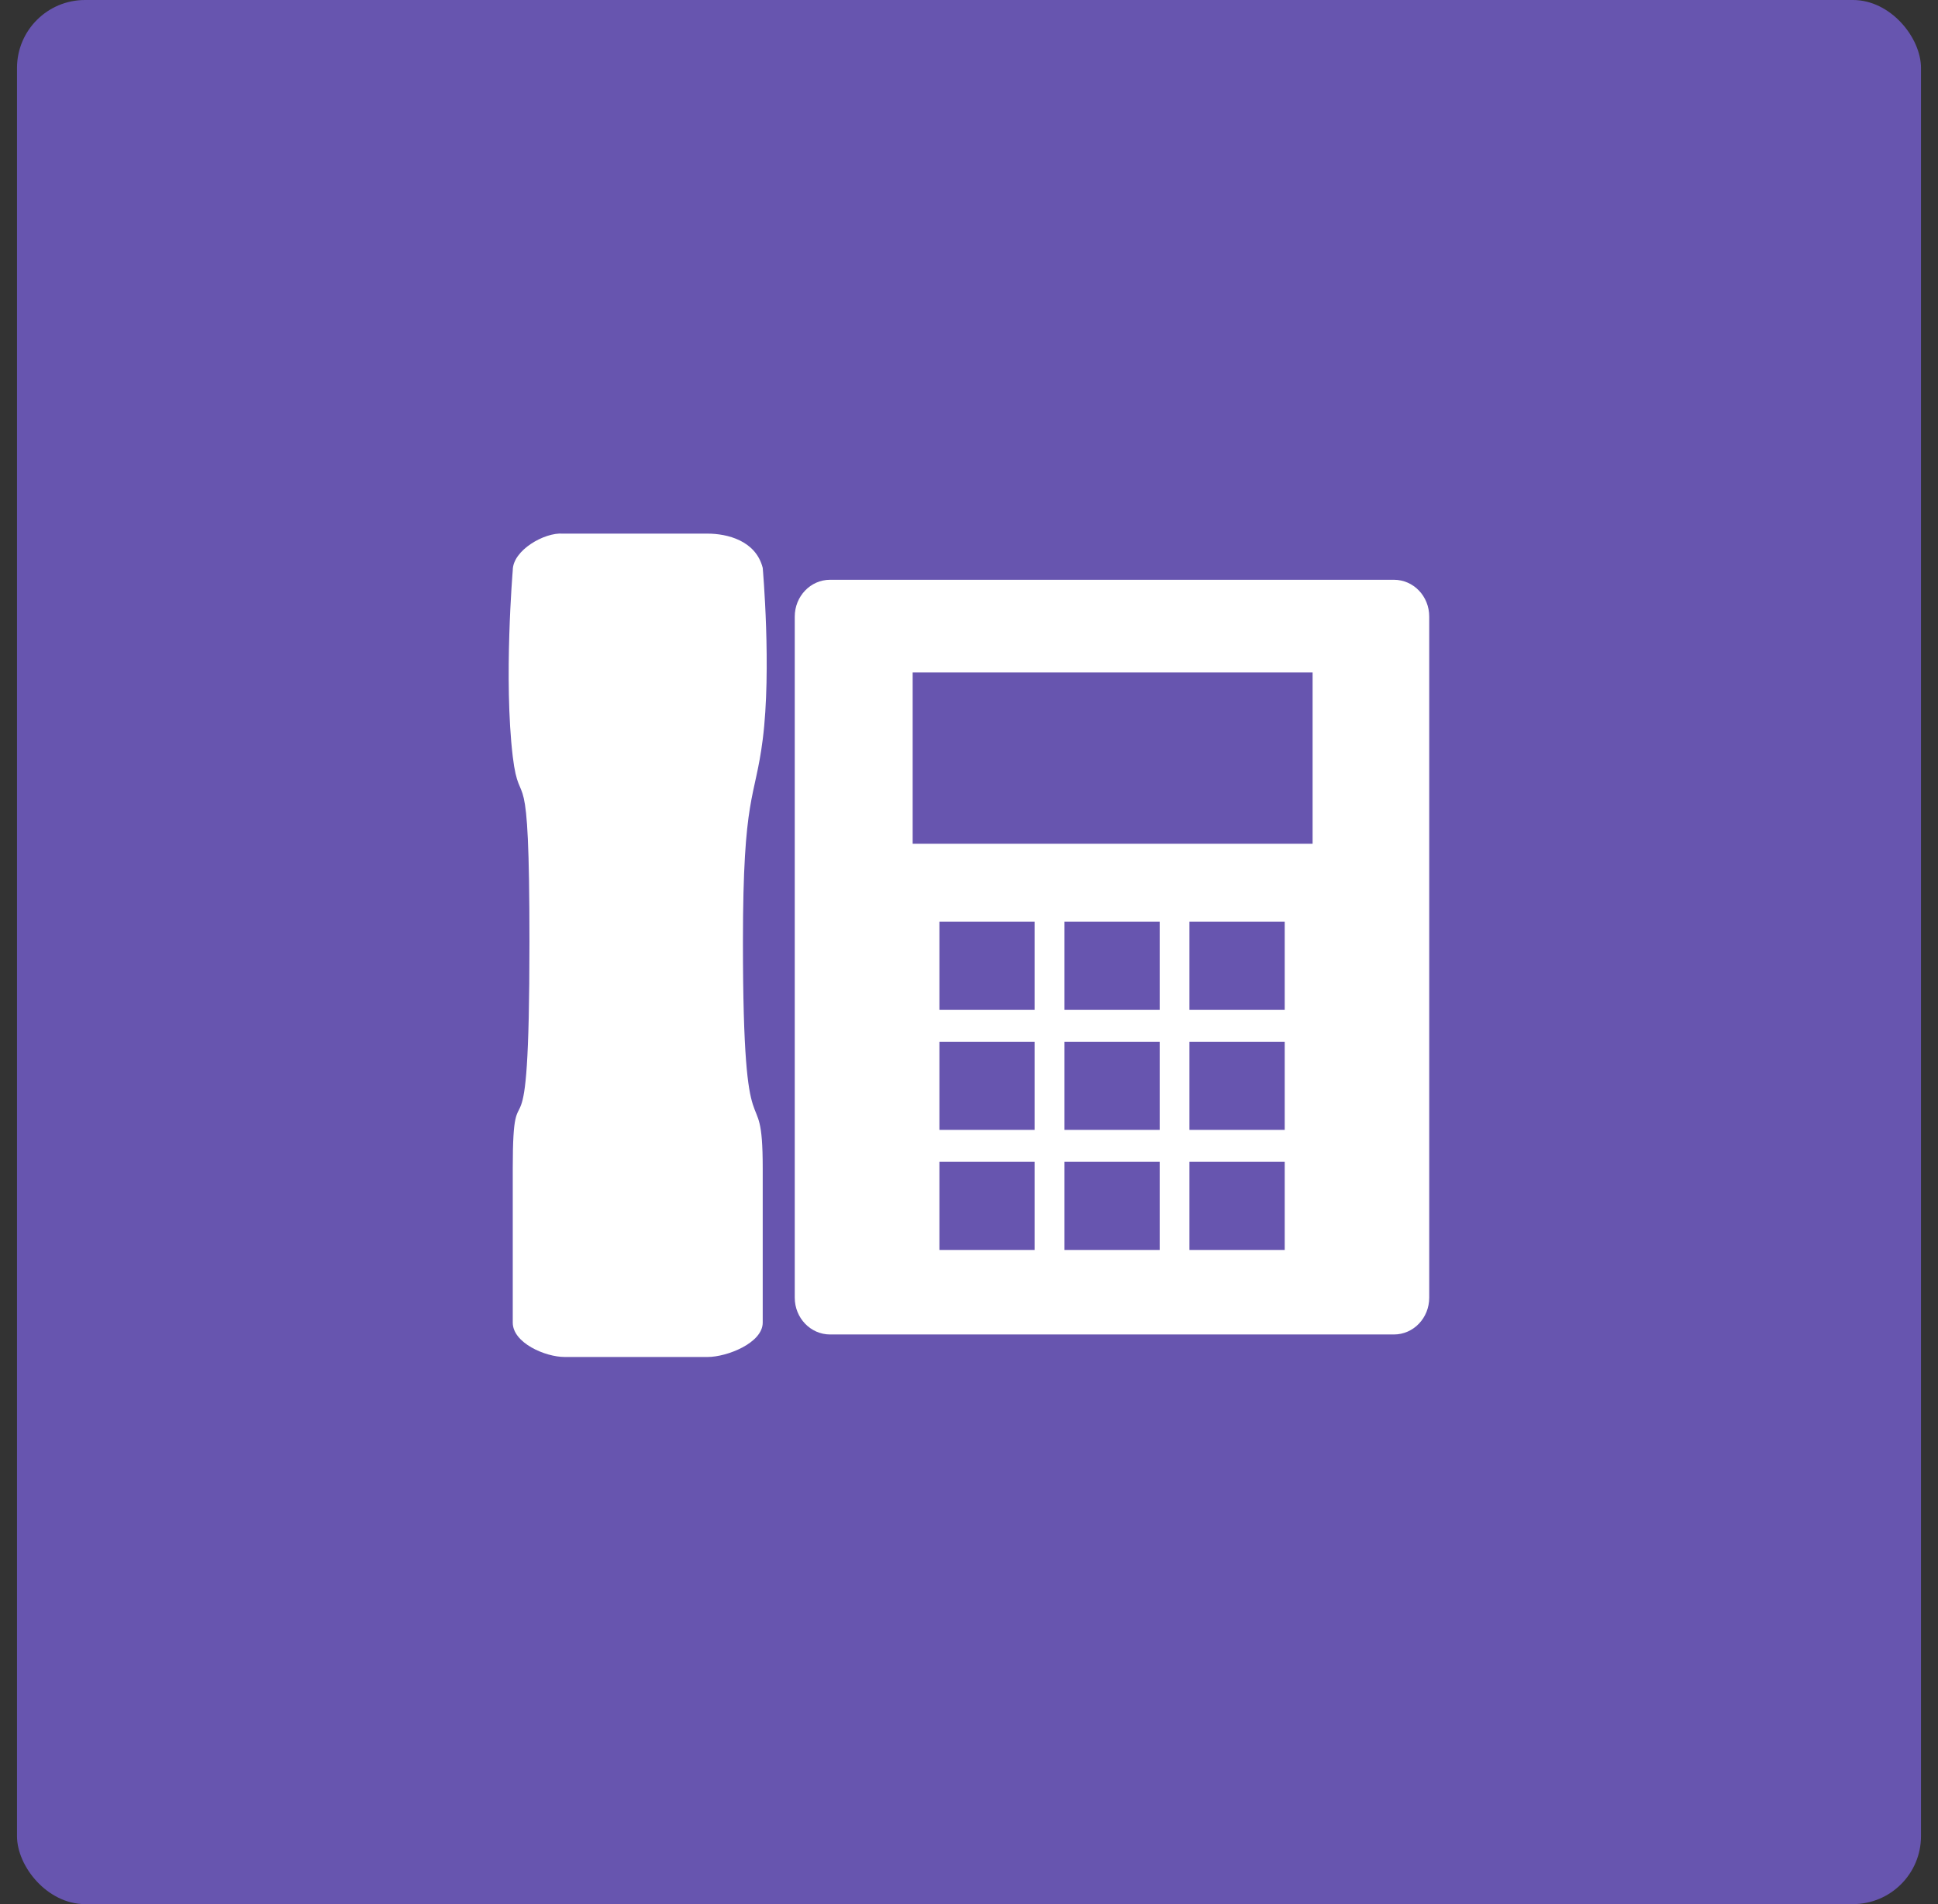
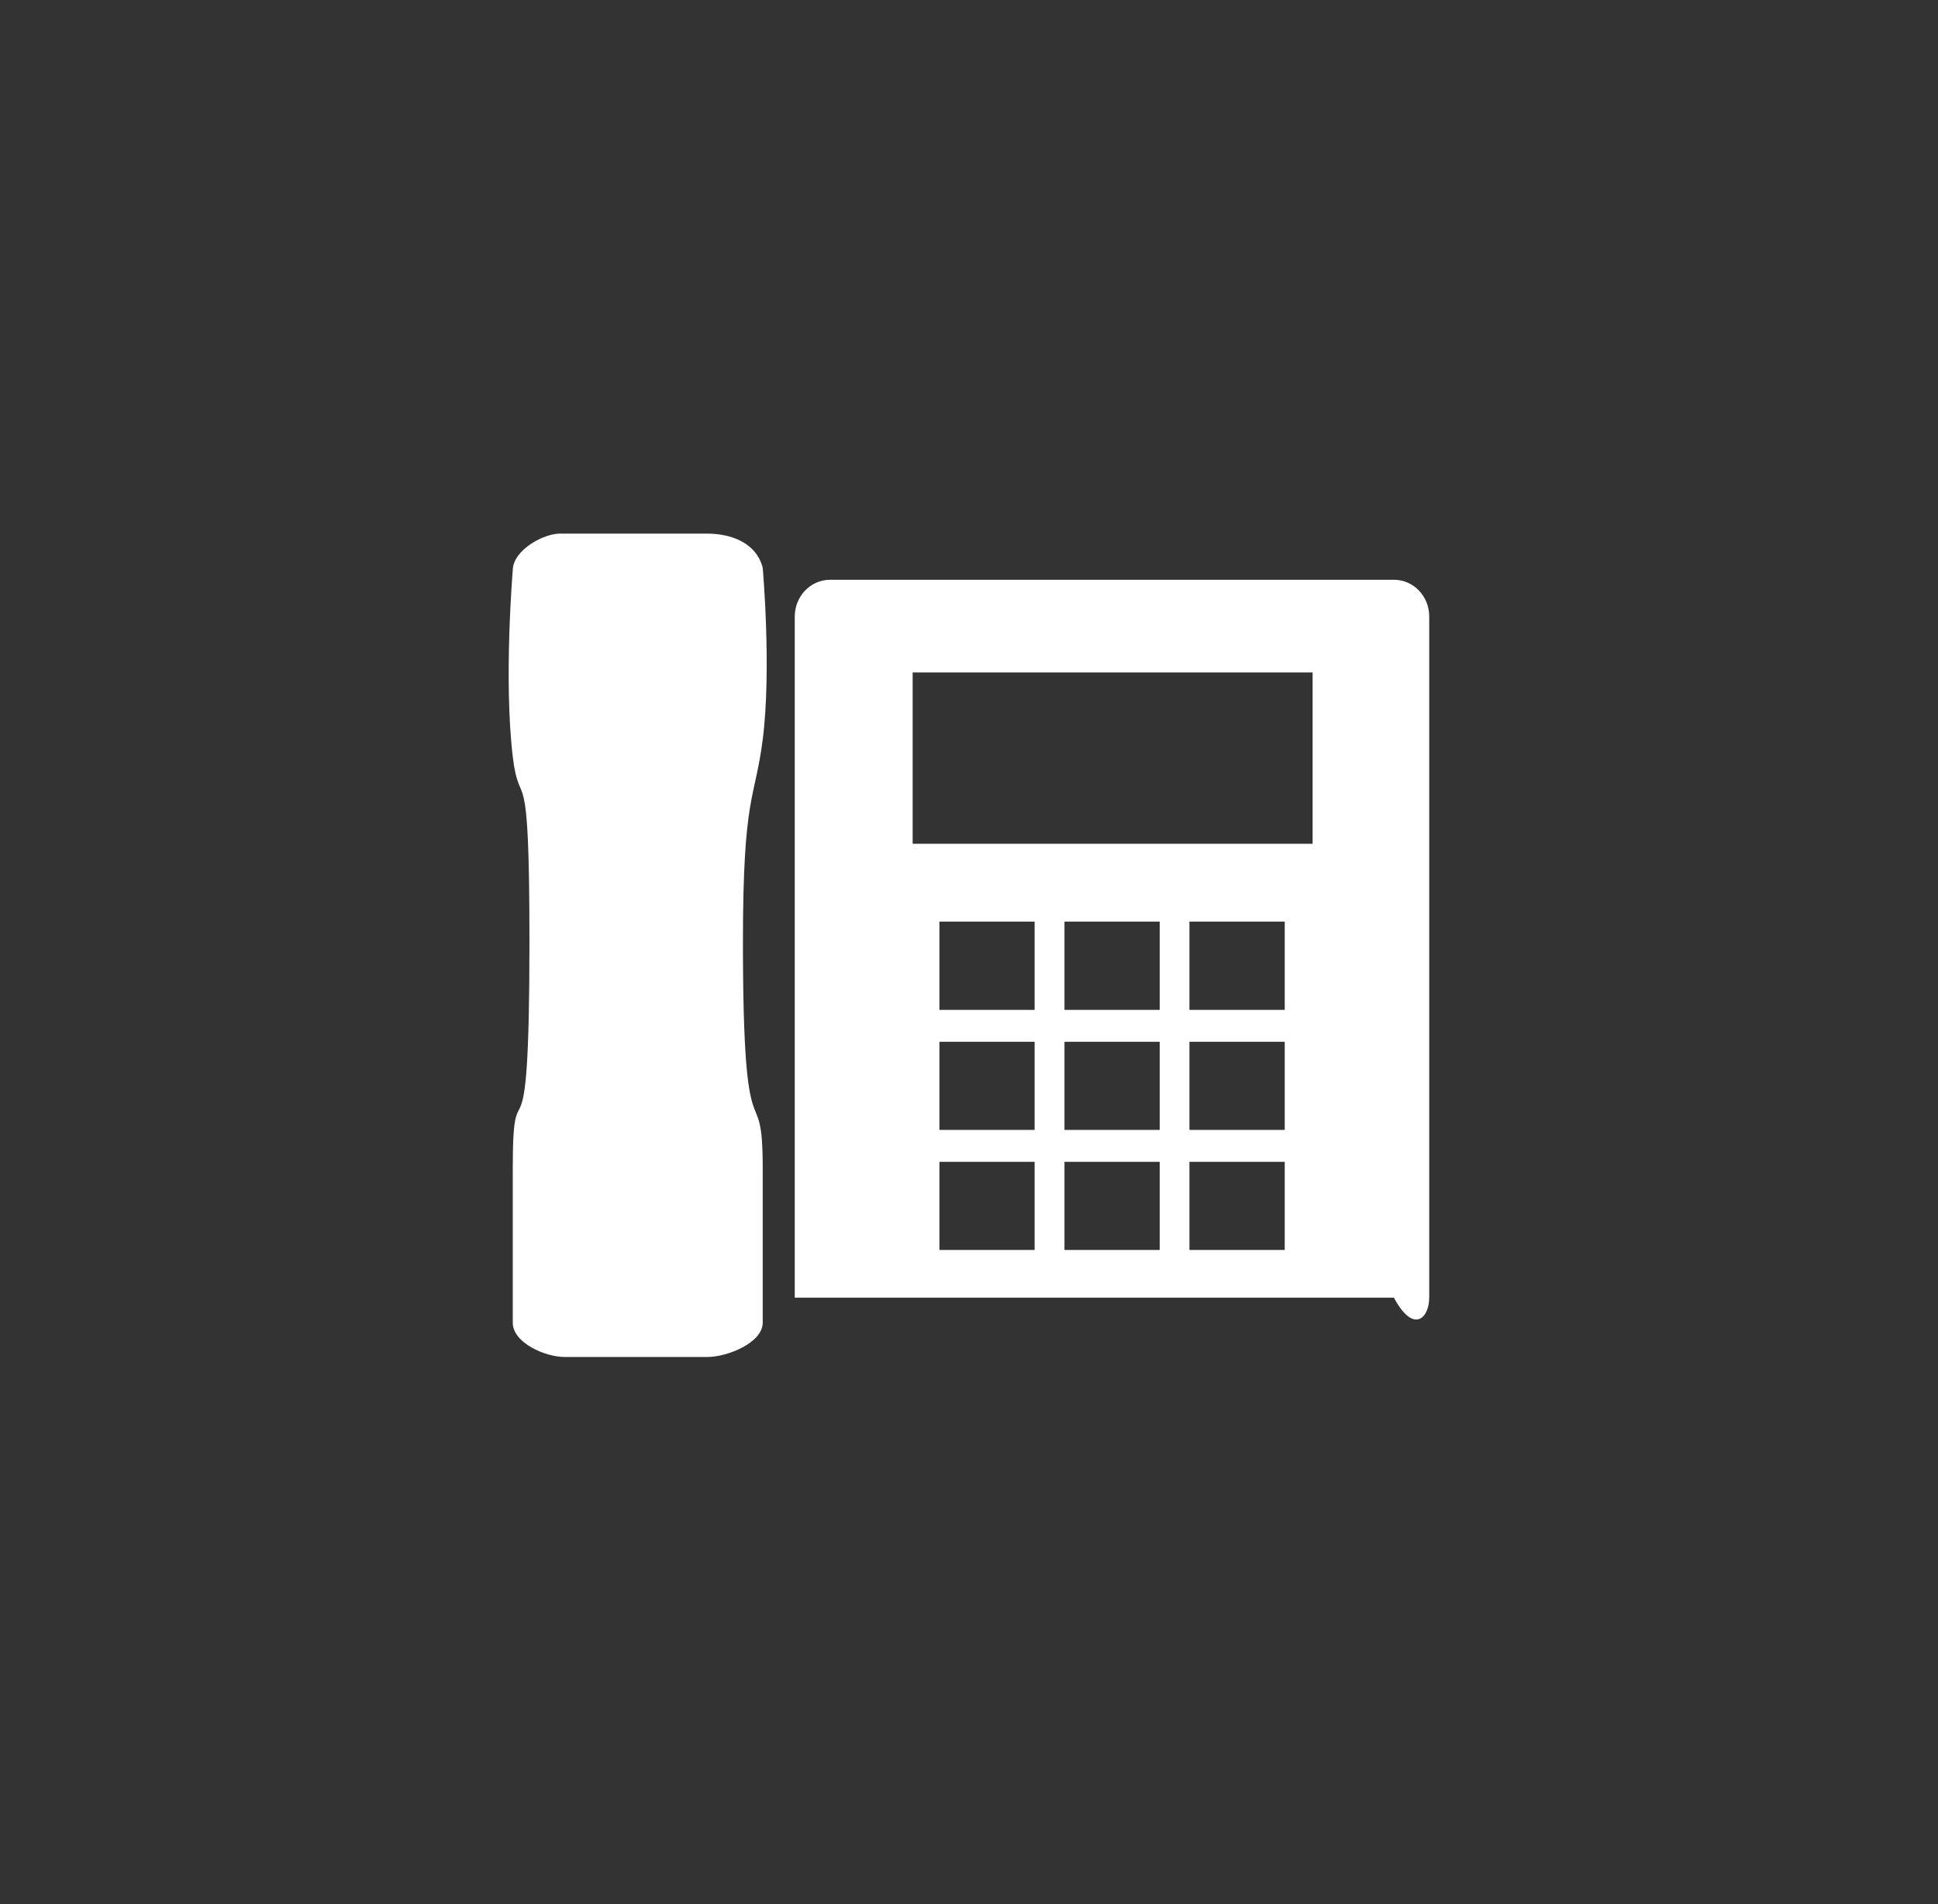
<svg xmlns="http://www.w3.org/2000/svg" width="57" height="56" viewBox="0 0 57 56" fill="none">
  <rect x="0" y="0" width="57" height="56" fill="#333333" stroke="none" />
-   <rect x="0.5" width="56" height="56" rx="2" fill="#6755AF" />
-   <path fill-rule="evenodd" clip-rule="evenodd" d="M20.811 15.694H16.552C16.019 15.652 15.081 16.179 15.081 16.773C15.081 16.773 14.811 19.981 15.081 22.25C15.293 24 15.572 21.961 15.572 27.699C15.572 34.962 15.081 31.006 15.081 34.359C15.081 36.14 15.081 38.898 15.081 38.898C15.081 39.496 16.036 39.909 16.608 39.909H20.811C21.384 39.909 22.433 39.496 22.433 38.898C22.433 38.898 22.433 36.292 22.433 34.359C22.433 31.472 21.851 34.456 21.851 27.699C21.851 23.349 22.207 23.532 22.433 21.749C22.697 19.674 22.433 16.701 22.433 16.701C22.228 15.895 21.384 15.694 20.811 15.694ZM40.997 17.051H24.415C23.839 17.051 23.375 17.537 23.375 18.135V38.164C23.375 38.762 23.839 39.247 24.415 39.247H40.997C41.575 39.247 42.036 38.762 42.036 38.164V18.135C42.038 17.537 41.575 17.051 40.997 17.051ZM30.432 36.761H27.63V34.169H30.43V36.761H30.432ZM30.432 33.23H27.63V30.639H30.43V33.23H30.432ZM30.432 29.701H27.63V27.105H30.43V29.701H30.432ZM34.109 36.761H31.308V34.169H34.109V36.761ZM34.109 33.23H31.308V30.639H34.109V33.23ZM34.109 29.701H31.308V27.105H34.109V29.701ZM37.786 36.761H34.983V34.169H37.786V36.761ZM37.786 33.23H34.983V30.639H37.786V33.23ZM37.786 29.701H34.983V27.105H37.786V29.701ZM38.606 24.816H26.843V19.776H38.606V24.816Z" fill="white" />
+   <path fill-rule="evenodd" clip-rule="evenodd" d="M20.811 15.694H16.552C16.019 15.652 15.081 16.179 15.081 16.773C15.081 16.773 14.811 19.981 15.081 22.25C15.293 24 15.572 21.961 15.572 27.699C15.572 34.962 15.081 31.006 15.081 34.359C15.081 36.14 15.081 38.898 15.081 38.898C15.081 39.496 16.036 39.909 16.608 39.909H20.811C21.384 39.909 22.433 39.496 22.433 38.898C22.433 38.898 22.433 36.292 22.433 34.359C22.433 31.472 21.851 34.456 21.851 27.699C21.851 23.349 22.207 23.532 22.433 21.749C22.697 19.674 22.433 16.701 22.433 16.701C22.228 15.895 21.384 15.694 20.811 15.694ZM40.997 17.051H24.415C23.839 17.051 23.375 17.537 23.375 18.135V38.164H40.997C41.575 39.247 42.036 38.762 42.036 38.164V18.135C42.038 17.537 41.575 17.051 40.997 17.051ZM30.432 36.761H27.63V34.169H30.43V36.761H30.432ZM30.432 33.23H27.63V30.639H30.43V33.23H30.432ZM30.432 29.701H27.63V27.105H30.43V29.701H30.432ZM34.109 36.761H31.308V34.169H34.109V36.761ZM34.109 33.23H31.308V30.639H34.109V33.23ZM34.109 29.701H31.308V27.105H34.109V29.701ZM37.786 36.761H34.983V34.169H37.786V36.761ZM37.786 33.23H34.983V30.639H37.786V33.23ZM37.786 29.701H34.983V27.105H37.786V29.701ZM38.606 24.816H26.843V19.776H38.606V24.816Z" fill="white" />
</svg>